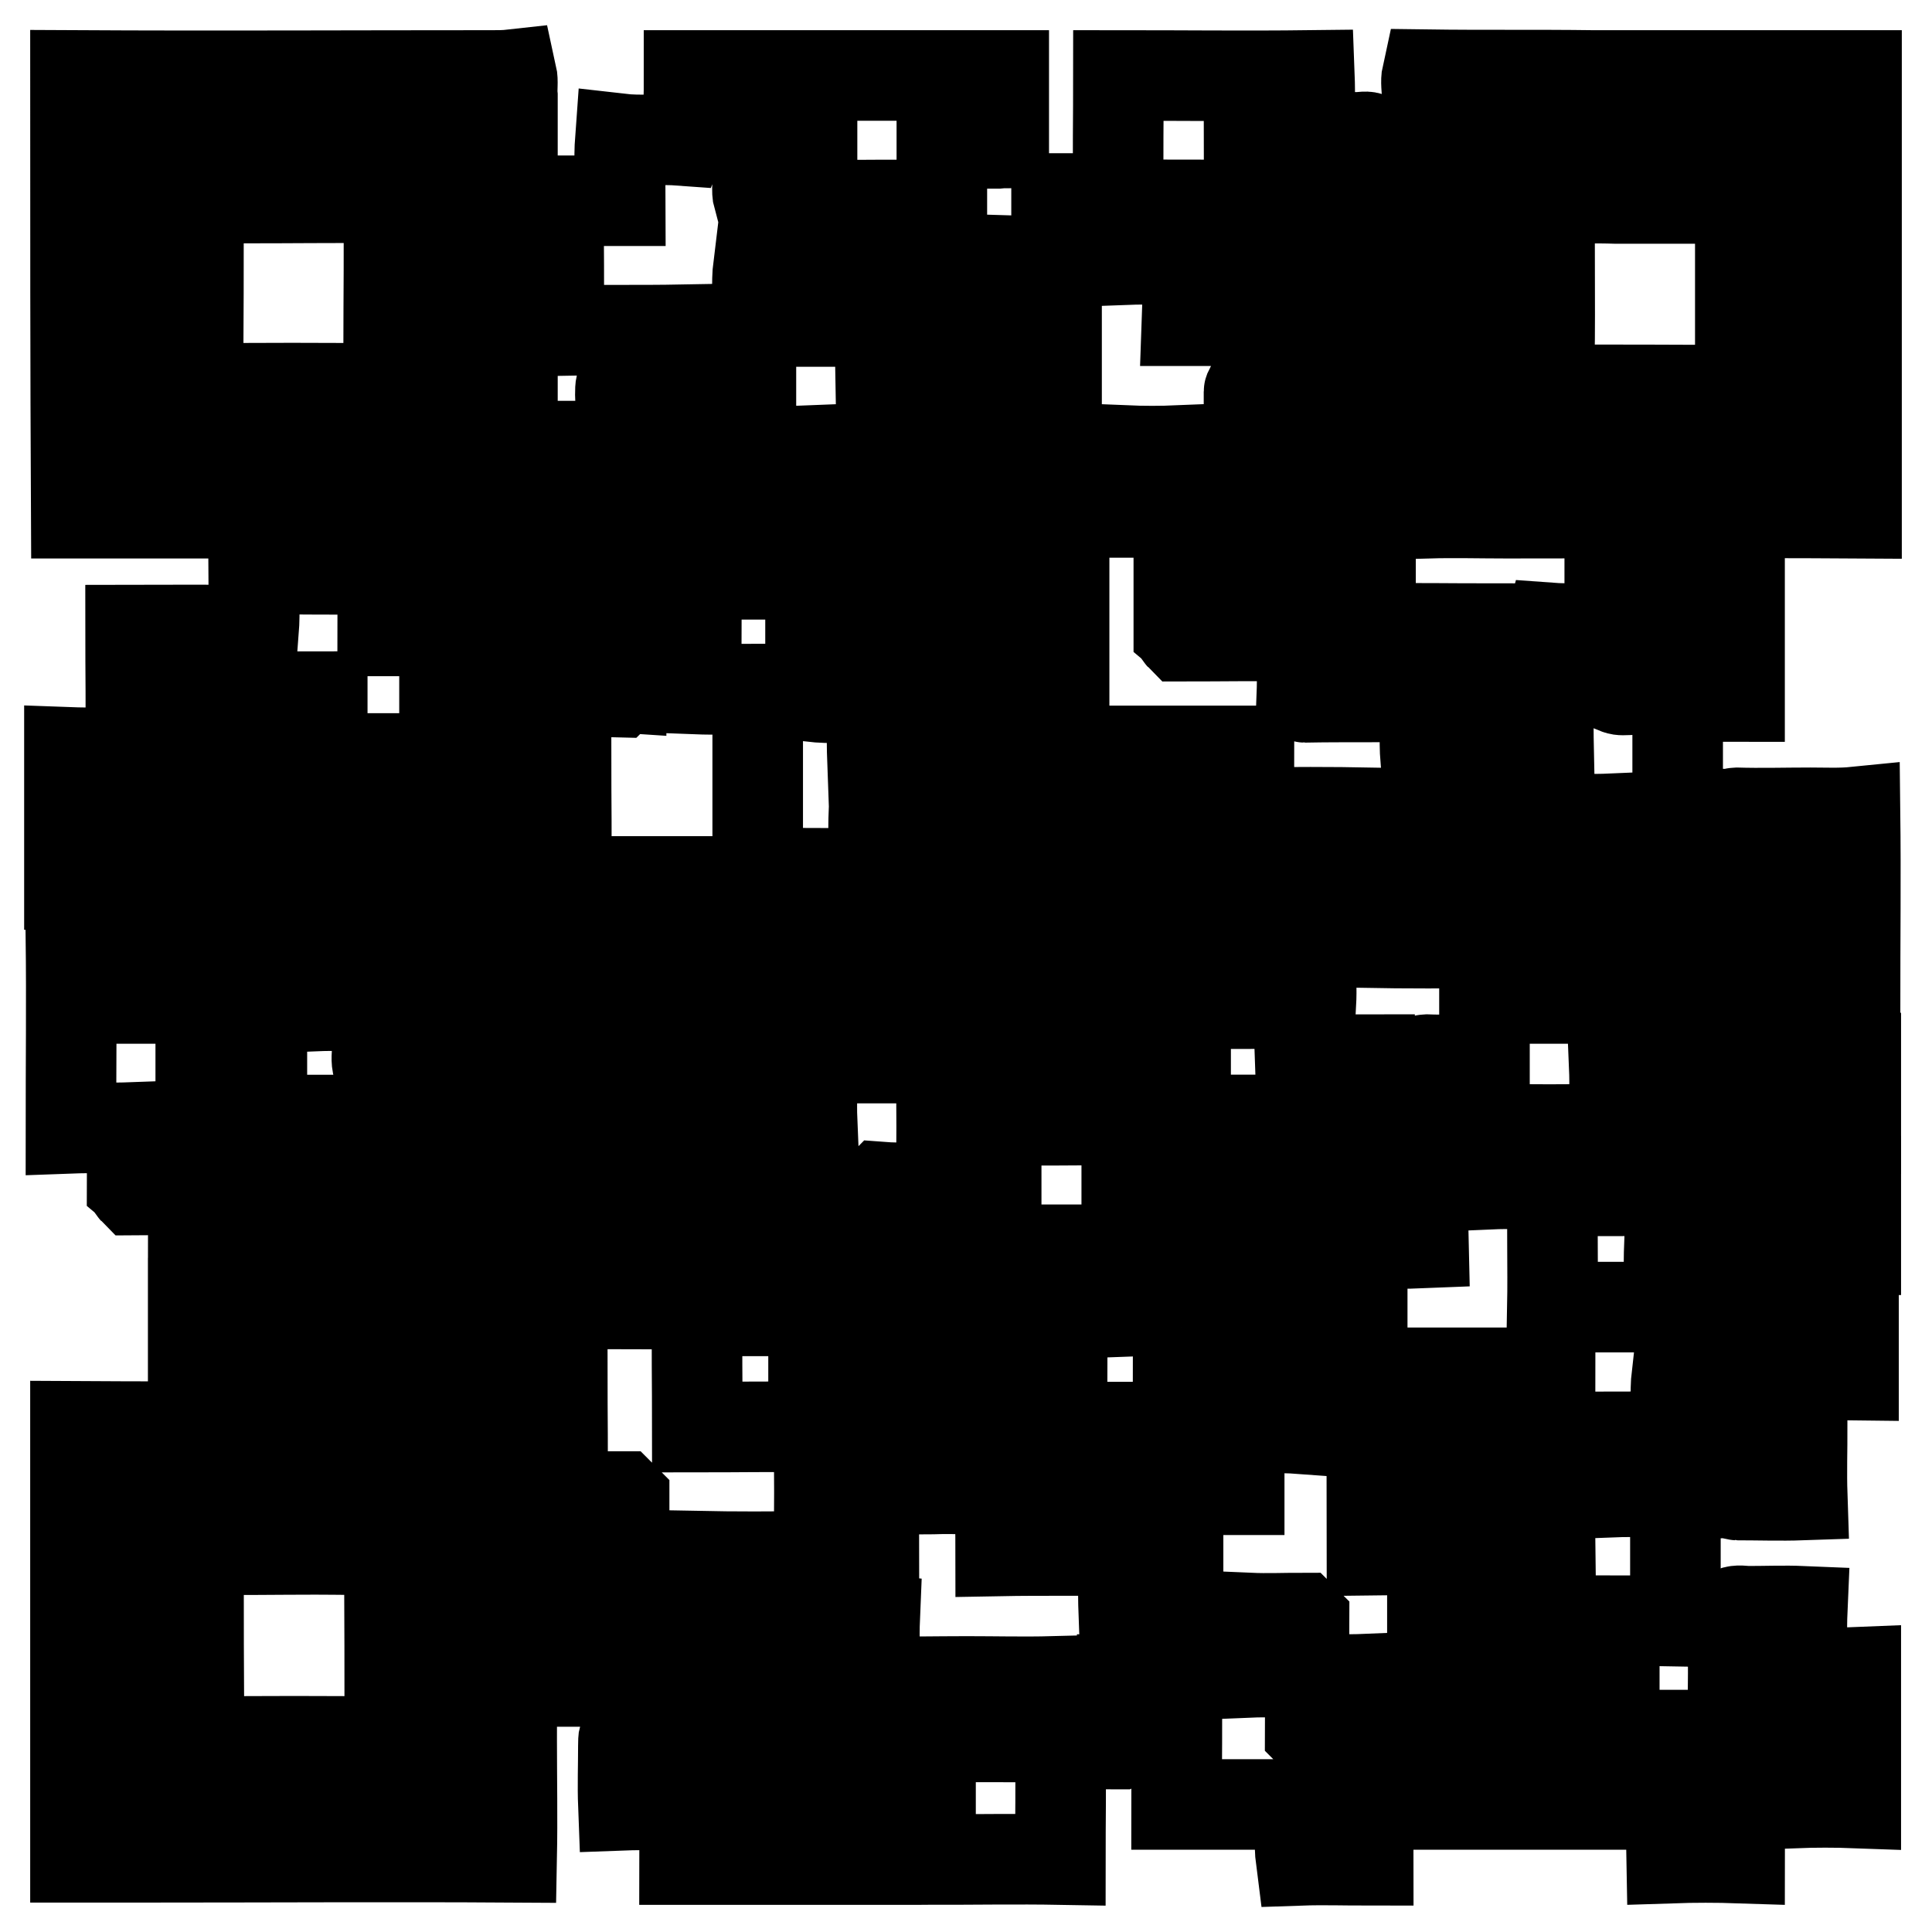
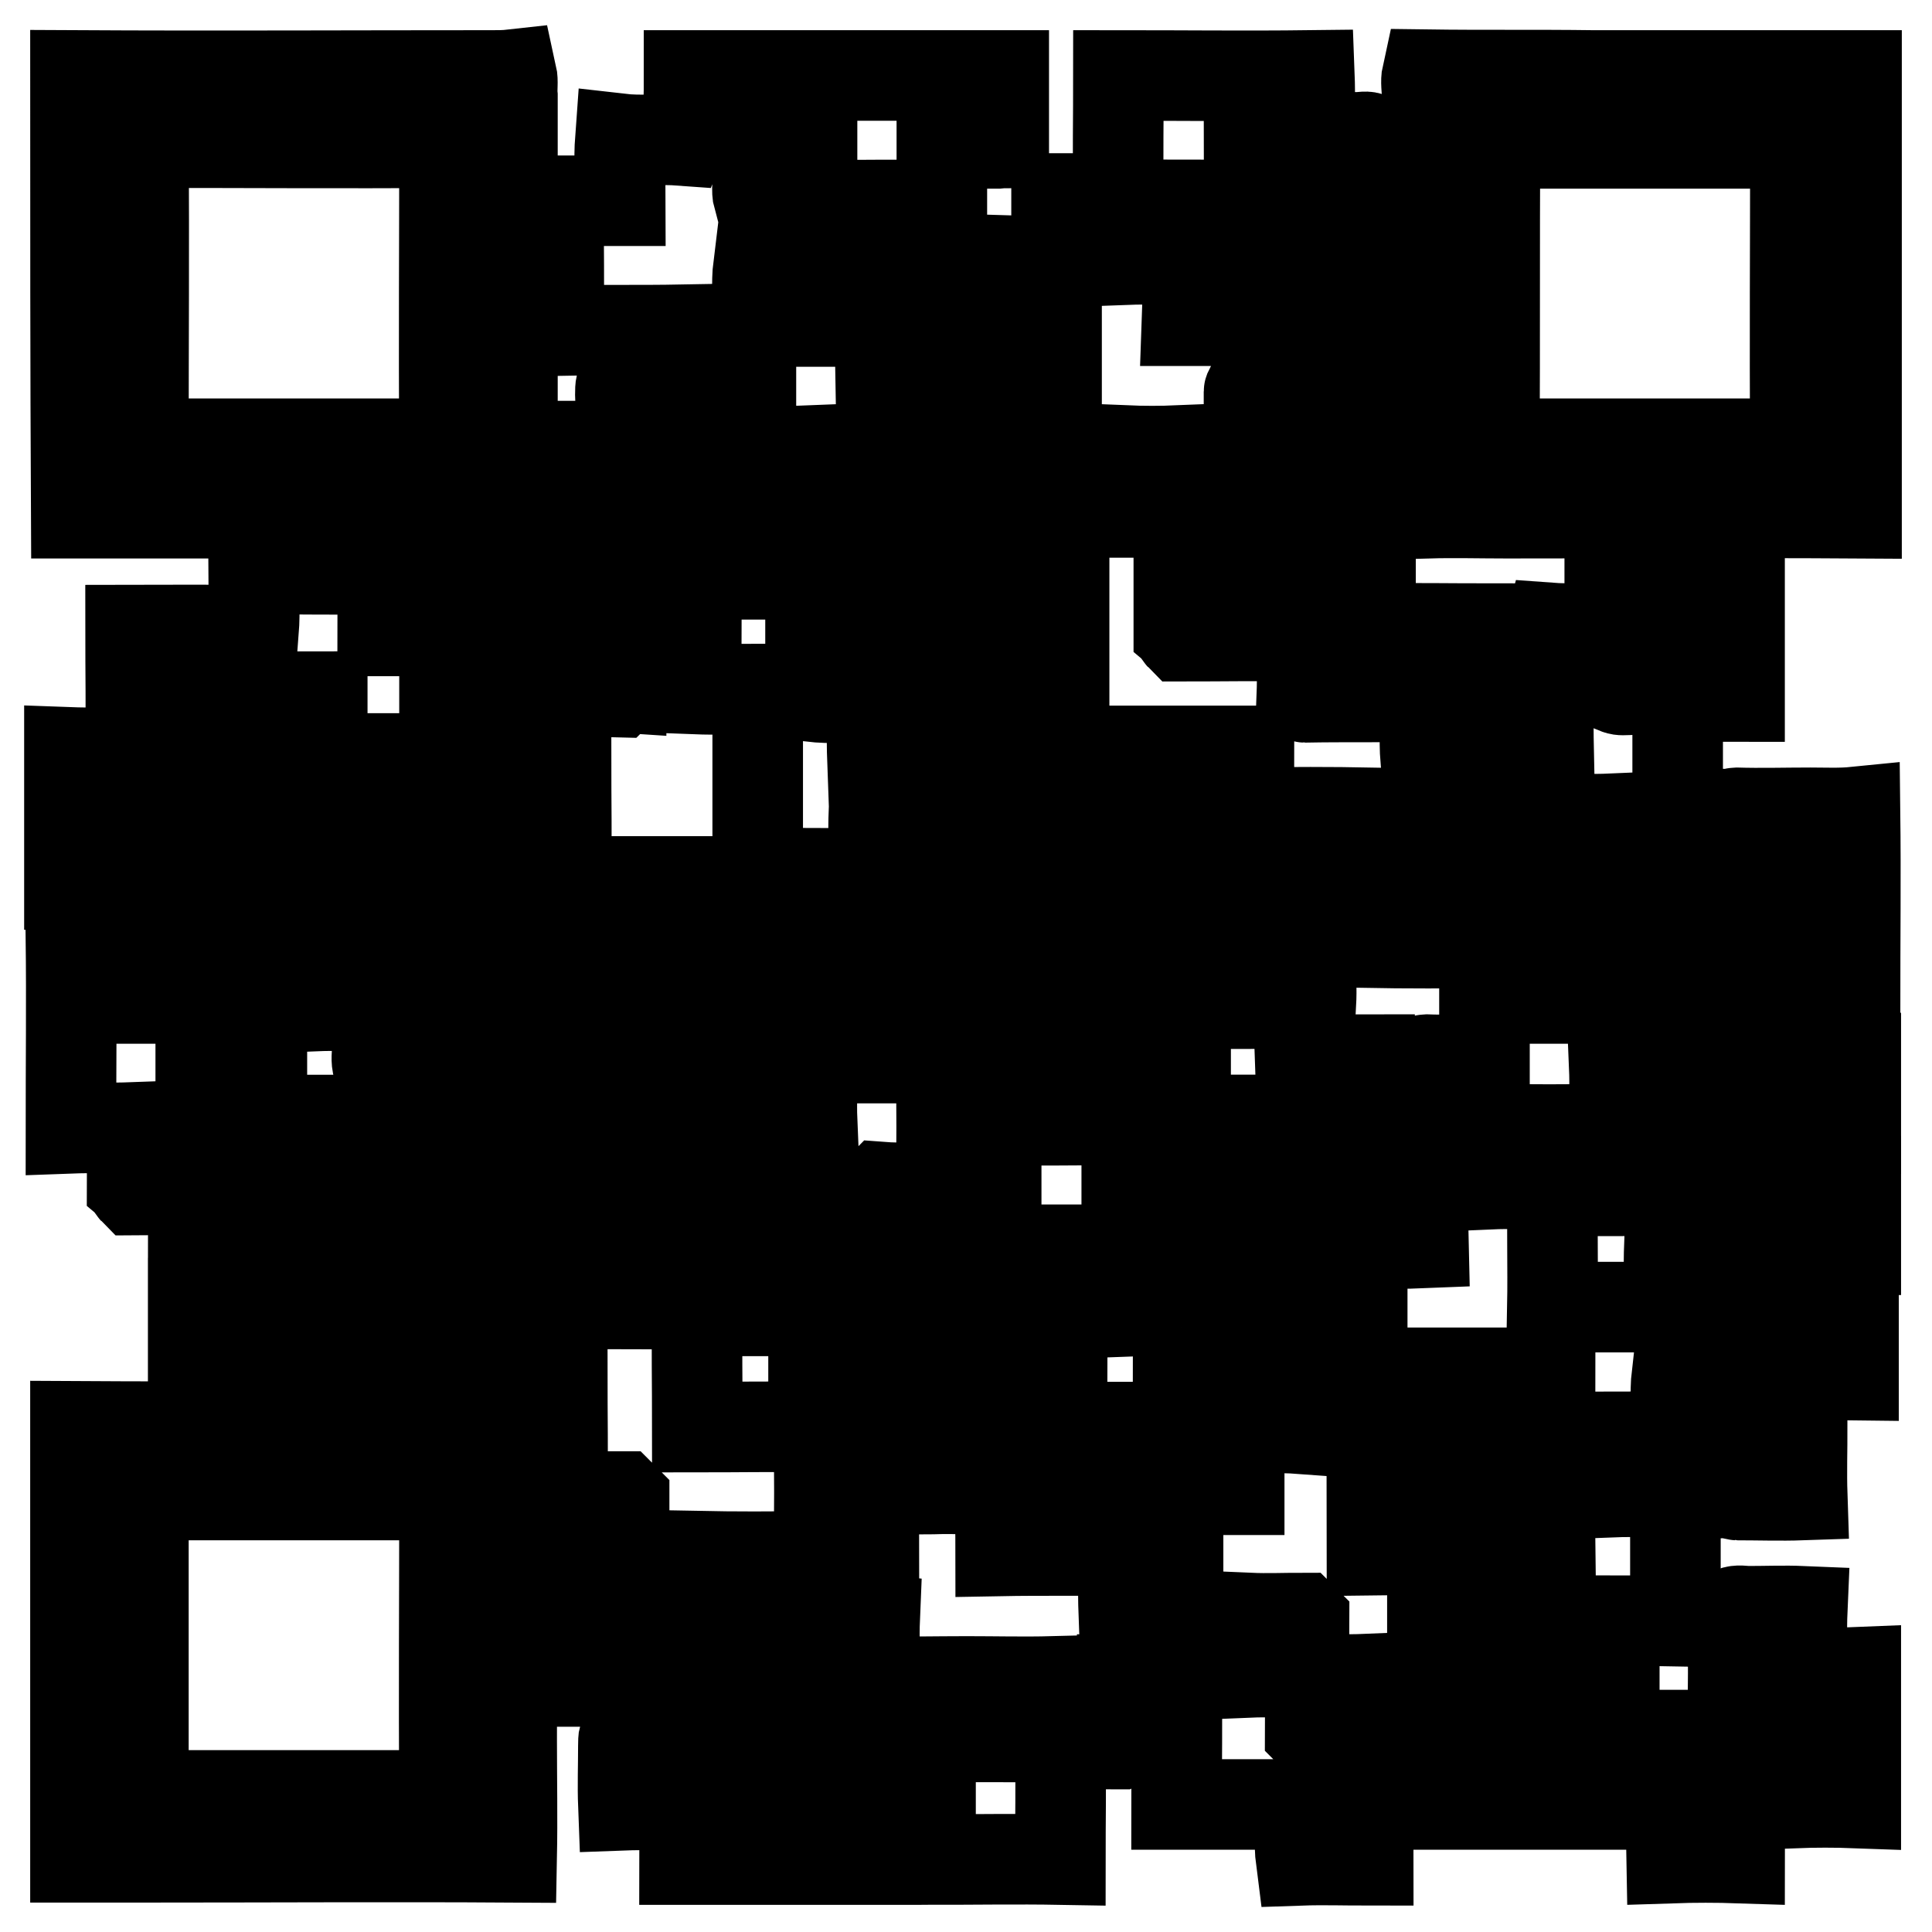
<svg xmlns="http://www.w3.org/2000/svg" version="1.1" x="0px" y="0px" viewBox="0 0 256 256" enable-background="new 0 0 256 256" xml:space="preserve">
  <g>
    <g>
      <path stroke-width="12" fill-opacity="0" stroke="#000000" d="M10,10c18.4,0.1,36.9,0,55.3,0c0.8,0,1.6,0,2.5-0.1c0.2,0.9,0,1.8,0.1,2.8c0,17.5,0,35.1,0,52.6c0,0.9,0.1,1.8-0.1,2.7c-9.2-0.1-18.4,0-27.6,0c-10,0-20.1,0-30.1,0C10,48.6,10,29.3,10,10z M19,19.3c0.1,13.1,0,26.3,0,39.4c0.8,0.2,1.6,0,2.4,0.1c12.5,0,25,0,37.5,0c-0.1-13.3,0-26.6,0-39.9c-13.1,0.1-26.3,0-39.4,0C19.3,19.1,19.1,19.2,19,19.3z" />
      <path stroke-width="12" fill-opacity="0" stroke="#000000" d="M91.3,10c13.9,0,27.8,0,41.7,0c0,3,0,5.9,0,8.9c-0.1,0-0.4,0.1-0.5,0.1c-2.6,0-5.1,0-7.7,0c0,2.7,0,5.5,0,8.2c-5.4-0.1-10.9,0-16.3,0c0.1,2.4,0,4.9,0,7.3c2.6-0.1,5.1,0,7.7,0c0.1,0,0.4,0.1,0.5,0.1c0,5.4-0.1,10.8,0,16.2c2.4-0.1,4.7-0.1,7.1,0c0.1-5.4,0.1-10.9,0-16.3c3.1-0.1,6.1-0.1,9.2,0c-0.1,5.6-0.1,11.3,0,16.9c-0.1,0.1-0.3,0.2-0.4,0.3c-2,0-4.1,0-6.1,0c-0.6,0-1.2-0.2-1.8,0.1c0.1,2.3,0,4.6,0,7c2.7,0.2,5.5,0,8.2,0c0,4.6,0,9.2,0,13.8c0,0.9-0.1,1.7,0.1,2.6c2.6-0.3,5.3,0,8-0.2c0,8.2,0,16.3,0,24.5c2.7,0,5.5,0,8.2,0c0,2.7-0.1,5.5,0,8.2c2.3-0.1,4.7-0.1,7,0c0.3-0.9,0.1-1.8,0.1-2.6c0-1.9,0-3.7,0-5.6c3.1,0,6.1,0,9.2,0c0,2.7-0.1,5.5,0,8.2c5.4-0.1,10.9-0.1,16.3,0c-0.1,2.7,0,5.4-0.1,8.1c2.4-0.1,4.9,0,7.3,0c-0.1-2.3,0-4.6-0.1-6.9c0-0.5,0-0.9,0.1-1.3c2.6,0.2,5.3,0,8,0.2c0-2.4,0-4.9,0-7.3c-2.7,0.1-5.4,0-8.1,0.1c-0.2-2.6,0-5.3,0-7.9c-0.1-0.1-0.2-0.3-0.3-0.4c-5.2,0.1-10.4,0-15.7,0.1c-0.1,0-0.3-0.2-0.4-0.2c0.1-2.6,0-5.3,0.1-7.9c-5.4-0.1-10.7,0-16.1,0c-0.1-0.1-0.2-0.3-0.3-0.4c0-2.8,0-5.6,0-8.4c0.1-0.1,0.2-0.3,0.3-0.3c2.6,0,5.3,0,7.9,0c-0.1-2.4-0.1-4.8,0-7.2c-2.6,0-5.3,0-7.9,0c-0.1-0.1-0.2-0.3-0.3-0.4c0-2.6,0.1-5.3,0-7.9c-2.4,0.1-4.7,0.1-7.1,0c-0.1,2.7,0,5.5,0,8.2c-2.9,0-5.9,0-8.8,0c-0.1-0.1-0.2-0.3-0.3-0.3c0-13.8,0-27.5,0-41.3c2.7,0,5.5,0,8.2,0c-0.1-5.4,0-10.9,0-16.3c8.4,0,16.9,0.1,25.3,0c0.1,2.6,0,5.3,0,7.9c0.1,0.1,0.2,0.2,0.3,0.3c2,0,4.1,0,6.1,0c0.6,0,1.2-0.2,1.7,0.1c0,8.4,0,16.8,0,25.2c-2.7,0-5.5,0-8.2,0c0,2.4,0,4.9,0,7.3c2.7,0,5.5,0,8.2,0c-0.1,5.7,0,11.5,0,17.2c-2.7,0-5.5-0.1-8.2,0c0.1,2.4,0.1,4.7,0,7.1c2.7,0.1,5.5,0,8.2,0c0,2.7,0,5.5,0,8.2c5.4-0.1,10.9,0,16.3,0c-0.1,5.4,0,10.9,0,16.3c2.4-0.1,4.9,0,7.3,0c-0.1-4.7,0-9.4,0-14.2c0-0.7-0.1-1.5,0.1-2.2c2.7,0.2,5.3,0,8,0.1c0-2.7,0-5.5,0-8.2c5.7,0,11.5,0,17.2,0c0,5.7,0,11.5,0,17.2c-2.7,0-5.4,0-8.1-0.1c-0.2,1,0,2-0.1,3c0,5.9,0,11.9,0,17.9c0,0.9-0.2,1.9,0.1,2.8c2.3-0.2,4.7-0.1,7.1,0c0-2.7,0-5.3,0-8c0.1,0,0.3-0.2,0.5-0.2c3.3,0.1,6.6,0,9.9,0c2,0,3.9,0.1,5.9-0.1c0.1,8.5,0,17,0,25.5c-2.7-0.1-5.4-0.1-8.1,0c0-5.4,0-10.9,0-16.3c-2.4,0-4.9,0-7.3,0c0,2.7,0.1,5.5,0,8.2c-5.4-0.2-10.7,0-16.1-0.1c-3,0.1-6-0.1-9,0.1c-0.1-0.1-0.2-0.5-0.3-0.6c0.2-2.5,0-5.1,0.1-7.6c-2.4,0-4.9,0-7.3,0c0,2.7,0,5.4,0.1,8.1c-5.8,0.1-11.5,0.1-17.3,0c0.1-2.7,0-5.4,0.1-8.1c-5.4,0-10.9,0-16.3,0c0-2.7,0-5.5,0-8.2c-2.3,0.1-4.6,0-6.9,0c-0.1,0.1-0.3,0.2-0.4,0.3c0,2.6,0.1,5.3,0,8c-3-0.1-6-0.1-9,0c0-2.7,0-5.4,0-8c-0.1,0-0.3-0.1-0.4-0.2c-2.3,0-4.6,0-6.9,0c0,5.2,0,10.3,0,15.5c5.4-0.1,10.8,0.1,16.2-0.1c0.2,1.1,0,2.1,0.1,3.2c0,2,0.1,4,0,5.9c-2.7-0.1-5.4,0-8.1-0.1c0,2.4,0,4.9,0,7.3c2.7-0.1,5.4,0,8.1-0.1c0,2.7,0,5.4,0,8c0.1,0,0.4,0.1,0.5,0.1c2.6,0,5.1,0,7.7,0c0,11.1,0,22.3,0,33.4c-2.9,0.2-5.8,0-8.7,0.1c-0.1,0-0.3-0.1-0.5-0.2c0-2.6,0-5.2,0.1-7.8c-0.1,0-0.3-0.1-0.4-0.2c-2.6,0-5.2,0-7.8,0.1c0-2.7,0-5.5,0-8.2c-2.4,0-4.9,0-7.3,0c0.1,10.1,0,20.3,0,30.4c0,0.7,0.1,1.5-0.1,2.3c-2.6-0.2-5.3,0-8-0.1c-0.1,2.4,0,4.9,0,7.3c5.4-0.1,10.9,0,16.3-0.1c0,2.7-0.1,5.5,0,8.2c2.4-0.1,4.7-0.1,7.1,0c0.2-1,0-2,0.1-3c0-4,0-7.9,0-11.8c0-0.2-0.1-0.6-0.1-0.7c-2.7,0.1-5.4,0.1-8.1,0c0.1-3,0-6,0-9c3,0,6,0,9,0c0,2.7,0,5.3,0,8c0.1,0.1,0.3,0.2,0.4,0.3c2.3,0,4.6,0,6.9,0c0-2.7,0-5.5,0-8.2c2.7,0.1,5.3-0.1,8,0.1c0.1-0.4,0.3-0.8,0.2-1.2c-0.1-5,0.1-10.1-0.1-15.1c2.7-0.1,5.5,0,8.2,0c0-2.4,0-4.9,0-7.3c-2.7,0-5.5,0.1-8.2,0c0.2-5.6,0-11.2,0.1-16.8c0-2.8,0-5.6-0.1-8.3c0.1,0,0.3-0.2,0.4-0.2c2.9,0.1,5.8,0,8.7,0c-0.1,8.1,0,16.2-0.1,24.3c2.4,0.1,4.9,0.1,7.3,0c-0.2-8,0.1-16.1-0.1-24.1c0.1,0,0.3-0.2,0.4-0.2c2.6,0.1,5.2,0,7.8,0.1c0-2.7,0-5.5,0-8.2c11.1,0,22.3,0,33.5,0c0,3.1,0,6.1,0,9.1c-5.4-0.1-10.9,0-16.3,0c0.1,2.4,0,4.8,0,7.2c5.4,0,10.9,0,16.3,0c0,3.1,0,6.1,0,9.2c-5.7-0.1-11.5,0-17.2,0c0-2.7,0.1-5.5,0-8.2c-5.1,0.1-10.3,0.1-15.4,0c0,2.4,0,4.9,0,7.3c2.3-0.1,4.6,0,6.9,0c0.4,0,0.9-0.1,1.3,0.2c-0.2,5.4,0,10.8-0.1,16.1c5.2,0,10.3,0,15.5,0c0-2.7-0.1-5.5,0-8.2c3,0.1,6,0.1,9,0c0,2.7,0,5.5,0,8.2c5.1-0.1,10.2,0,15.4-0.1c0,3,0,6.1,0,9.1c-7.8-0.1-15.6,0.1-23.4-0.1c-0.3,2.6,0,5.3-0.1,7.9c-0.1,0.1-0.2,0.3-0.3,0.4c-2.6-0.1-5.3,0-7.9,0c0.1,2.4,0,4.9,0,7.3c2.6-0.1,5.3,0.1,7.9-0.2c0,0.2,0.2,0.5,0.2,0.7c0,5.4,0,10.9,0,16.3c-0.1,0.1-0.3,0.2-0.4,0.3c-5.2-0.1-10.4,0-15.6-0.1c-0.1,0.1-0.3,0.2-0.3,0.3c0,2.3,0.1,4.6,0,6.9c2.7,0,5.5,0,8.2,0c0,5.8,0,11.5,0,17.2c-3,0-6,0-9,0c-0.3-0.7-0.1-1.4-0.1-2.1c0-2,0-3.9,0-5.9c-0.1,0-0.3-0.2-0.4-0.2c-2.1,0.1-4.3,0.1-6.4,0c-0.1,0-0.3,0.1-0.4,0.1c0,2.7,0,5.4,0,8.1c-3,0-6,0-8.9,0c-0.4-0.6-0.1-1.2-0.1-1.8c0-2,0-4.1,0-6.1c-0.1,0-0.3-0.2-0.5-0.2c-2.3,0-4.5,0.1-6.8,0c-0.1,5.2,0,10.3,0,15.5c-3,0-6-0.1-8.9,0c-0.3-2.3,0-4.6-0.1-7c0-0.1-0.2-0.3-0.2-0.4c-5.4,0-10.8,0-16.2,0c0-5.4,0.1-10.9,0-16.3c-2.4,0.1-4.8,0.1-7.2,0c0,2.7,0,5.4,0,8.1l-0.4,0.2c-2.5,0-4.9,0-7.4-0.1c-0.1,0-0.3,0.2-0.4,0.2c0.1,5.1,0,10.2,0,15.2c-5.7-0.1-11.5,0-17.2,0c0-5.4,0-10.8,0-16.2c0.4-0.2,0.9-0.1,1.3-0.1c5,0.1,9.9,0,14.9,0.1c0.1-2.5,0.1-4.9,0-7.4c-3.8,0.1-7.6,0-11.4,0c-4,0-8,0.1-12,0c-0.1,7.8,0,15.7,0,23.6c-8.5,0-16.9,0-25.4,0c0-2.4,0.1-4.9,0-7.3c-2.7,0.1-5.4,0-8.1,0.1c-0.1-2.6,0-5.3,0-7.9c0-0.4,0-0.9,0.1-1.3c5.4,0.3,10.8,0,16.2,0.1c0-2.4,0-4.9,0-7.3c-2.7,0-5.5,0-8.2,0c0-2.7,0.1-5.5,0-8.2c-2.3,0.1-4.6,0-6.9,0c-0.1,0.1-0.2,0.2-0.3,0.3c0,2.5,0,5,0.1,7.5c0,0.1-0.2,0.3-0.2,0.4c-3,0-5.9,0-8.9,0c0-5.7,0-11.5,0-17.2c2.7,0,5.5,0,8.2,0c0-2.3,0-4.6,0-7c-0.1-0.1-0.2-0.2-0.3-0.3c-2.1,0-4.3,0-6.5,0c-0.5,0-1,0.1-1.4-0.1c0.1-5.4,0-10.8,0-16.2c-8,0.1-16,0-24.1,0.1c-0.1,0-0.3-0.2-0.4-0.2c0.1-2.6,0.1-5.2,0.1-7.8c-0.1,0-0.3-0.1-0.4-0.2c-2.3,0.1-4.6,0-6.9,0c0,2.7,0,5.4,0,8c-0.1,0-0.4,0.1-0.5,0.1c-5.6-0.1-11.1,0-16.7,0c0-3,0-6,0-9.1c2.7,0.1,5.3-0.1,8,0.1c0.4-1,0-2.1,0.1-3.1c-0.1-1.4,0.2-2.9,0-4.3c-2.7,0.1-5.4,0-8.1,0.1c0-2.7,0-5.4,0.1-8c-2.6-0.2-5.3,0-7.9,0c-0.1-0.1-0.2-0.3-0.3-0.4c0-2.6,0.1-5.3,0-7.9c-2.7,0.1-5.4,0-8.1,0.1c0-8.5,0.1-16.9,0-25.3c3-0.1,6,0.1,9-0.1c0.2,2.7,0,5.5,0,8.2c2.4,0,4.9,0,7.3,0c-0.1-2.7,0-5.4-0.1-8.1c3-0.1,6,0.1,9-0.1c0.1,0.4,0.1,0.9,0.1,1.3c-0.1,2.6,0,5.2,0,7.8c-2.7-0.1-5.4,0-8.1-0.1c0,2.5,0,4.9,0,7.3c2.7-0.1,5.4,0,8.1-0.1c0,3,0,6.1,0,9.1c-2.7-0.1-5.4,0-8.1-0.1c0,2.5,0,4.9,0,7.4c2.7-0.1,5.4,0,8.1-0.1c0,2.7,0,5.4-0.1,8.1c5.2,0.1,10.4,0.1,15.5,0c-0.1-2.4-0.1-4.7,0-7.1c-2.7-0.1-5.5,0-8.2,0c0-3.1,0-6.1,0-9.2c3,0,6,0.1,9,0c0.1,2.7,0,5.5,0,8.2c10.6,0,21.2,0,31.7,0c0-2.4,0-4.9,0-7.3c-2.7,0-5.5,0-8.2,0c0.1-3,0-6,0-9c2.7-0.2,5.5,0,8.2,0c0-2.4,0-4.8,0-7.3c-7.9,0-15.7,0.1-23.5,0c0,2.4,0,4.9,0,7.3c2.6-0.1,5.2,0,7.8-0.1c0.1,0.1,0.3,0.2,0.4,0.3c-0.1,2.8-0.1,5.6,0,8.4c0,0.1-0.1,0.3-0.2,0.5c-3,0-6,0-9,0c0-2.7,0-5.3,0.1-8c-0.5-0.3-1-0.1-1.5-0.1c-2.2,0.1-4.4,0-6.6,0.1c-0.3-0.9-0.1-1.8-0.1-2.7c0-1.6,0-3.2,0-4.8c0.1-0.4-0.1-0.9-0.6-0.7c-2.6,0.1-5.1,0-7.6,0.1c0.1-5.4,0-10.9,0-16.3c-5.4,0-10.9,0-16.3,0c0-2.7,0-5.5,0-8.2c-2.4,0.1-4.8,0-7.3,0c0,2.7,0.1,5.5,0,8.2c-3-0.1-6-0.1-9,0c0-5.8,0-11.5,0-17.3c2.7,0.1,5.4,0,8.1,0.1c0.1-5.4,0-10.9,0-16.3c5.4,0,10.8-0.1,16.3,0.1c0.2-2.6,0-5.3,0-7.9c0.1-0.1,0.2-0.3,0.3-0.3c5.6,0,11.2,0.1,16.8,0c0.1,2.7,0,5.5,0,8.2c2.4,0,4.9,0,7.3,0c0-2.7,0-5.5,0-8.2c5.7,0,11.5,0,17.2,0c0,3.1,0,6.1,0,9.1c-5.4-0.1-10.9,0-16.3,0c0,2.4,0,4.9,0,7.3c4-0.2,8,0,11.9-0.1c3.7,0,7.4-0.1,11.1,0c0.1-0.1,0.3-0.2,0.4-0.2c0-7.8-0.1-15.5,0-23.3c-2.7-0.1-5.5,0-8.2,0c0-3.1,0-6.1,0-9.1c2.7,0,5.5,0.1,8.2,0c-0.1-2.3,0-4.6-0.1-6.9c0-0.4,0-0.8,0.1-1.3c2.6,0.2,5.3,0,8,0.1c0-2.4,0-4.9,0-7.3c-5.4,0.1-10.9,0-16.3,0.1c0.1-5.7,0-11.5,0-17.2c2.7,0,5.5,0,8.2,0c0-2.7-0.2-5.5,0-8.2c2.6,0.3,5.3,0,8,0.2C91.4,15.5,91.3,12.7,91.3,10z M100.5,19c-0.2,1.3,0,2.6-0.1,3.9c0.1,1.2-0.2,2.3,0.1,3.4c2.4-0.1,4.7-0.1,7.1,0c0-2.4,0-4.9,0-7.3C105.2,19,102.9,19,100.5,19z M165.6,27.2c-5.4-0.1-10.9,0-16.3-0.1c0,2.5,0,4.9,0,7.3c2.7-0.1,5.3,0,8-0.1c0,0.1,0.1,0.4,0.1,0.6c-0.1,2.5,0,5-0.1,7.6c2.4,0,4.9,0,7.3,0c0-2.7,0-5.4-0.1-8.1c2.6,0,5.3,0,7.9,0c0.1-0.1,0.2-0.3,0.3-0.4c0-4.9,0-9.8,0-14.7c-0.1-0.1-0.2-0.3-0.3-0.4c-2.3,0-4.6,0.1-6.9,0C165.5,21.7,165.6,24.5,165.6,27.2z M100.5,35.2c-0.3,2.4,0,4.8-0.2,7.2c0.1,0,0.3,0.1,0.4,0.2c2.3,0,4.6,0,6.9,0c-0.1-2.4,0.1-4.9-0.1-7.3C105.2,35.3,102.9,35.3,100.5,35.2z M92.2,51.7c0.1,2.4,0.1,4.8,0,7.2c2.3,0,4.5,0,6.8,0c0.1,0,0.4-0.1,0.5-0.1c0-2.3,0-4.6,0-6.9c-0.1,0-0.4-0.2-0.5-0.2C96.8,51.7,94.5,51.5,92.2,51.7z M165.5,51.9c0,5,0,10.1,0,15.1c2.4,0,4.7-0.1,7.1,0c0.2-0.9,0.1-1.8,0.1-2.7c0-4.1,0-8.3,0-12.4c-0.1-0.1-0.3-0.3-0.3-0.3c-2.3,0.1-4.5,0.1-6.8,0C165.6,51.6,165.5,51.8,165.5,51.9z M84.1,62.7c0.1,1.4-0.1,2.9,0.1,4.3c2.4-0.1,4.7-0.1,7.1,0c0-2.5,0-4.9,0-7.3c-2.3,0.1-4.7,0.1-7,0C83.9,60.6,84.2,61.7,84.1,62.7z M100.5,59.7c-0.2,1.3,0,2.7,0,4c0,1.1-0.2,2.3,0.1,3.3c2.4-0.1,4.7-0.1,7.1,0c0-2.5,0-4.9,0-7.3C105.3,59.8,102.9,59.8,100.5,59.7z M116.8,59.7c-0.1,4.7,0,9.5-0.1,14.2c0,0.4,0,0.9,0.1,1.3c2.3-0.2,4.7-0.2,7,0c0.1-0.5,0.1-1.1,0.1-1.6c-0.1-4.6,0-9.3-0.1-13.9C121.5,59.8,119.1,59.8,116.8,59.7z M92.2,67.9c0.1,7.8,0.1,15.6,0,23.4c2.6,0.1,5.3,0,7.9,0c0.1,0.1,0.3,0.2,0.3,0.3c0,7.9,0,15.8,0,23.7c0,0.1,0.1,0.4,0.1,0.5c5.1-0.2,10.2,0,15.3-0.1c0-2.7-0.1-5.5,0-8.2c3,0.2,5.9,0.2,8.9,0c0,5.8,0.1,11.6,0,17.4c-5.3-0.3-10.6,0-15.9-0.1c-0.1,0-0.3,0.2-0.4,0.2c0.1,5.1,0,10.2,0,15.2c2.4,0,4.9,0,7.3,0c0-2.7-0.1-5.5,0-8.2c5.7,0.1,11.5,0,17.2,0c0,2.9,0,5.9,0,8.8c-0.1,0.1-0.3,0.2-0.4,0.3c-2.5,0-5,0-7.4-0.1c-0.1,0-0.3,0.2-0.4,0.2c0.1,5.4,0.1,10.8,0,16.2c-2.6-0.1-5.3,0.1-7.9-0.1c-0.1,0.1-0.2,0.4-0.3,0.6c0.2,2.1,0.2,4.2,0,6.3c0.1,0.1,0.2,0.4,0.3,0.6c2.6-0.2,5.2,0,7.9-0.1c0.1,2.7,0,5.5,0,8.2c2.4,0,4.9,0,7.3,0c0-8.2,0-16.3,0-24.5c5.4,0.1,10.9,0,16.3,0c0-2.4-0.1-4.8,0-7.2c-2.6-0.1-5.3,0-7.9,0c-0.1-0.1-0.3-0.2-0.4-0.3c0.1-5.2-0.1-10.4,0.1-15.5c-0.1-0.1-0.2-0.5-0.3-0.6c-2.6,0.2-5.3-0.1-7.9,0.2c-0.1-3.7,0-7.5,0-11.2c0-9.8-0.1-19.7,0-29.5c-2.5,0-4.9,0-7.3,0c0.1,5.4,0,10.9,0,16.3c-3-0.1-6-0.1-9,0c-0.1-2.7,0-5.5,0-8.2c-2.7,0-5.5,0.2-8.2-0.1c0-3,0-5.9,0-8.9c2.7,0,5.5,0,8.2,0c0-2.4,0-4.9,0-7.3c-5.4,0-10.9,0-16.3,0c0-2.7,0-5.3,0-8c-0.1,0-0.4-0.1-0.5-0.1C96.8,67.9,94.5,67.9,92.2,67.9z M214.3,84.2c0.1,2.4,0,4.7,0,7.1c0.5,0.2,1,0.1,1.5,0.1c1.8-0.1,3.6,0,5.4,0c0.1-0.1,0.3-0.2,0.4-0.2c0-2.3,0-4.6,0-6.9C219.2,84.1,216.7,84.2,214.3,84.2z M27.2,99.6c2.7-0.1,5.4,0,8.1-0.1c0.1,2.6,0,5.3,0,7.9c0.1,0.1,0.3,0.2,0.4,0.3c2.5,0,5,0,7.5-0.1c0.1,0,0.3,0.2,0.4,0.2c0,2.6,0,5.3,0,8c2.4-0.1,4.9,0,7.3,0c0-5.1-0.1-10.2,0-15.3c-2.7,0-5.5,0-8.2,0c0-2.7,0-5.5,0-8.2c-5.1,0-10.2,0.1-15.3,0C27.2,94.7,27.2,97.1,27.2,99.6z M59.7,100.4c0,2.4,0,4.9,0,7.3c2.6-0.1,5.3,0.1,7.9-0.1c0.1,0.1,0.2,0.4,0.3,0.6c-0.3,2.9,0,5.8-0.2,8.6c-5.4-0.1-10.8,0-16.3-0.1c0,5.1,0.1,10.2,0,15.3c2.4,0,4.9,0,7.3,0c0-2.7,0-5.4-0.1-8.1c11-0.1,22,0,33.1,0c0.1,0,0.4,0.1,0.5,0.1c0,2.7,0,5.4,0,8.1c2.4,0,4.9,0,7.3,0c-0.1-5.1-0.1-10.2,0-15.3c-8.2,0-16.3,0-24.5,0c0.1-5.4,0-10.9,0-16.3C70,100.5,64.9,100.5,59.7,100.4z M206.1,108.9c0,2.3,0,4.6,0,6.9c2.4,0,4.9,0,7.3,0c0-2.4,0-4.9,0-7.3c-2.3,0.1-4.6,0-6.9,0C206.4,108.6,206.2,108.8,206.1,108.9z M92.2,141.2c0.1,2.4,0,4.8,0,7.2c5.1,0,10.3,0,15.4,0c-0.1-2.4,0.1-4.9-0.1-7.3C102.5,141.3,97.3,141.1,92.2,141.2z M149.3,149.2c0,5.1,0,10.3,0,15.4c2.3,0,4.6,0,6.9,0c0.1-0.1,0.3-0.2,0.4-0.3c-0.2-5.1,0-10.1-0.1-15.2C154,149.3,151.6,149.3,149.3,149.2z M84.1,157.5c0.1,2.7-0.1,5.3,0.2,8c-8.2,0-16.3,0-24.5,0c0,2.4,0,4.9,0,7.3c10.9-0.1,21.7,0,32.6,0c-0.1,5.4,0,10.9,0,16.3c5.1,0,10.2-0.1,15.4,0c0-5.1,0-10.3,0-15.4c-2.7,0-5.4,0-8.1,0c-0.1-2.7,0-5.5,0-8.2c-2.7,0-5.5,0-8.2,0c0-2.7,0.1-5.4,0-8.1C88.9,157.5,86.5,157.4,84.1,157.5z M100.4,161.2c0.1,1.2-0.3,2.4,0.1,3.6c2.3-0.3,4.7,0.1,7.1-0.2c0-2.4,0-4.8,0-7.1c-2.4,0-4.7,0.2-7.1-0.1C100.2,158.6,100.6,159.9,100.4,161.2z M108.5,172.8c2.4,0,4.9,0,7.3,0c0-2.4,0-4.9,0-7.3c-2.4,0-4.9,0-7.3,0C108.5,167.9,108.6,170.4,108.5,172.8z M116.6,174.1c0.3,2.3-0.1,4.6,0.2,6.9c2.3-0.2,4.7-0.2,7.1,0c0.2-1.4,0-2.8,0-4.2c-0.1-1,0.2-2.1,0-3.1c-2.3,0-4.6,0.1-7,0C116.8,173.8,116.7,174,116.6,174.1z M124.8,190c-5.4-0.1-10.9,0-16.3,0c0.1,5.1,0.1,10.3,0,15.4c2.4,0,4.9,0,7.3,0c0-2.7-0.1-5.5,0-8.2c2.6,0.2,5.2,0.1,7.8,0.1c2.8-0.1,5.7,0.1,8.5-0.1c-0.1-5.1,0-10.2,0-15.3c-2.4,0-4.8,0-7.3,0C124.8,184.5,124.9,187.3,124.8,190z M181.8,205.4c7.8-0.1,15.7,0,23.6,0c-0.1-7.9,0-15.7,0-23.5c-7.8,0-15.7,0-23.5,0C181.7,189.6,181.8,197.5,181.8,205.4z M92.3,206.2c0.1,2.4,0,4.9,0,7.3c2.7,0,5.5-0.1,8.2,0c-0.1,2.6,0,5.3-0.1,7.9c0.5,0.3,1.1,0.1,1.6,0.2c4.6,0,9.2,0,13.9,0c0-2.4-0.1-4.7,0-7.1c-2.6-0.3-5.2-0.1-7.8-0.1c-0.1,0-0.3-0.2-0.4-0.2c0-2.7,0-5.3,0-8C102.5,206.3,97.4,206.3,92.3,206.2z M165.5,221.6c2.4-0.1,4.9,0,7.3,0c-0.1-2.3,0-4.6,0-6.9c-0.1-0.1-0.2-0.2-0.3-0.3c-2.3,0-4.6,0.1-6.9,0C165.5,216.8,165.6,219.2,165.5,221.6z M189.8,214.6c0,5,0,9.9,0,14.9c0.1,0.1,0.2,0.3,0.3,0.3c2.3,0,4.6,0,7,0c0-5.2,0-10.3,0-15.5c-2.3,0.1-4.6,0-6.9,0C190.1,214.4,189.9,214.6,189.8,214.6z M173.6,222.5c0.1,2.3,0,4.6,0,7c0.1,0.1,0.2,0.2,0.3,0.3c2.3,0,4.6,0,7,0c0-2.4,0-4.9,0-7.3C178.5,222.6,176,222.5,173.6,222.5z M100.7,230.6c-0.1,0.1-0.3,0.2-0.4,0.3c0.1,2.3,0.1,4.6,0,6.8c0.1,0,0.3,0.1,0.4,0.2c2.3,0,4.6,0,6.9,0c0-2.4,0-4.9,0-7.3C105.3,230.8,103,230.7,100.7,230.6z" />
      <path stroke-width="12" fill-opacity="0" stroke="#000000" d="M189.1,9.9c7.3,0.1,14.6,0,21.9,0.1c11.7,0,23.3,0,35,0c0,19.3,0,38.7,0,58c-15.5-0.1-30.9,0-46.4,0c-3.5,0-6.9-0.1-10.4,0c-0.2-0.9,0-1.8-0.1-2.7c0-17.5,0-35.1,0-52.6C189.1,11.8,188.9,10.8,189.1,9.9z M198,58.8c12.5,0,25,0,37.5,0c0.8,0,1.6,0.2,2.4-0.1c-0.1-13.2,0-26.5,0-39.7c-13.3,0-26.5,0-39.8,0C198,32.3,198.1,45.6,198,58.8z" />
-       <path stroke-width="12" fill-opacity="0" stroke="#000000" d="M26.3,26.2c6.6,0.1,13.3,0,19.9,0c1.8,0,3.6,0,5.3-0.1c0.1,6.5,0,13.1,0,19.6c0,1.7-0.1,3.5,0.1,5.2c-0.1,0.1-0.2,0.5-0.3,0.6c-8.4-0.1-16.8-0.1-25.1,0C26.3,43.2,26.3,34.7,26.3,26.2z" />
-       <path stroke-width="12" fill-opacity="0" stroke="#000000" d="M205.4,26.2c2.9,0.1,5.9,0,8.8,0.1c5.5,0,11,0,16.4,0c0,8.5,0,17,0,25.4c-8.4,0-16.8-0.1-25.1,0c-0.1-0.1-0.2-0.5-0.3-0.6C205.5,42.8,205.2,34.5,205.4,26.2z" />
      <path stroke-width="12" fill-opacity="0" stroke="#000000" d="M164.6,124c3-0.2,6,0.1,9-0.2c0.2,1.1,0,2.2,0.1,3.3c0,2,0.1,4,0,5.9c-3-0.1-6,0-9,0C164.6,130,164.6,127,164.6,124z" />
      <path stroke-width="12" fill-opacity="0" stroke="#000000" d="M237.8,140.2c2.7,0.1,5.4,0,8.1,0c0,3,0,6,0,9.1c-2.7-0.1-5.4-0.1-8.1,0C237.8,146.3,237.9,143.2,237.8,140.2z" />
      <path stroke-width="12" fill-opacity="0" stroke="#000000" d="M237.8,156.5c2.7,0,5.4,0,8.1,0c0,3,0,6,0,9.1c-2.7,0-5.4,0-8.1,0C237.8,162.6,237.8,159.5,237.8,156.5z" />
      <path stroke-width="12" fill-opacity="0" stroke="#000000" d="M10,189c17,0.1,33.9,0,50.9,0c2.3,0,4.6,0,6.9-0.1c0.1,13.9,0,27.8,0,41.7c0,5.2,0.1,10.3,0,15.5c-15.9-0.1-31.8,0-47.7,0c-3.3,0-6.7,0-10.1,0C10,227.1,10,208.1,10,189z M19,198.1c0,13.2,0,26.5,0,39.7l0.3,0.1c13.2,0,26.4,0,39.6,0c-0.1-13.3,0-26.6,0-39.8C45.6,198.1,32.3,198.1,19,198.1z" />
      <path stroke-width="12" fill-opacity="0" stroke="#000000" d="M189,189.8c0-0.3,0.1-0.6,0.2-0.8c3,0.2,5.9,0,8.9,0.1c0,3-0.1,6,0,9c-2.9,0-5.8,0-8.7,0c-0.1,0-0.3-0.2-0.4-0.2C189.1,195.2,189.1,192.5,189,189.8z" />
      <path stroke-width="12" fill-opacity="0" stroke="#000000" d="M229.6,189.1c3.1,0,6.1,0,9.2,0c0,3-0.1,6,0,9c-2.9,0.1-5.8,0-8.6,0c-0.1,0-0.4-0.1-0.5-0.1C229.7,195,229.7,192,229.6,189.1z" />
-       <path stroke-width="12" fill-opacity="0" stroke="#000000" d="M26.3,205.3c5.2,0.1,10.3,0,15.5,0c3.3,0,6.5,0.1,9.8,0c0,8.5,0.1,17,0,25.5c-8.4-0.1-16.8-0.1-25.2,0C26.3,222.2,26.3,213.8,26.3,205.3z" />
      <path stroke-width="12" fill-opacity="0" stroke="#000000" d="M229.6,213.6c0.7-0.3,1.4-0.1,2.1-0.1c2.4,0,4.7-0.1,7.1,0c-0.1,2.3,0,4.6-0.1,6.9c0,0.4,0,0.8,0.1,1.3c2.3-0.2,4.7,0,7.1-0.1c0,5.8,0,11.5,0,17.3c-2.7-0.1-5.4-0.1-8.1,0c0-2.6,0-5.3,0-8c-0.1,0-0.3-0.2-0.4-0.2c-2.3,0.1-4.6,0-6.9,0.1c0.1,5.1,0,10.3,0,15.4c-3-0.1-6-0.1-9,0c-0.1-5.3,0-10.5-0.1-15.8c0-0.1,0.1-0.4,0.1-0.5c2.7,0,5.3,0,8,0.1C229.7,224.4,229.7,219,229.6,213.6z" />
    </g>
  </g>
</svg>